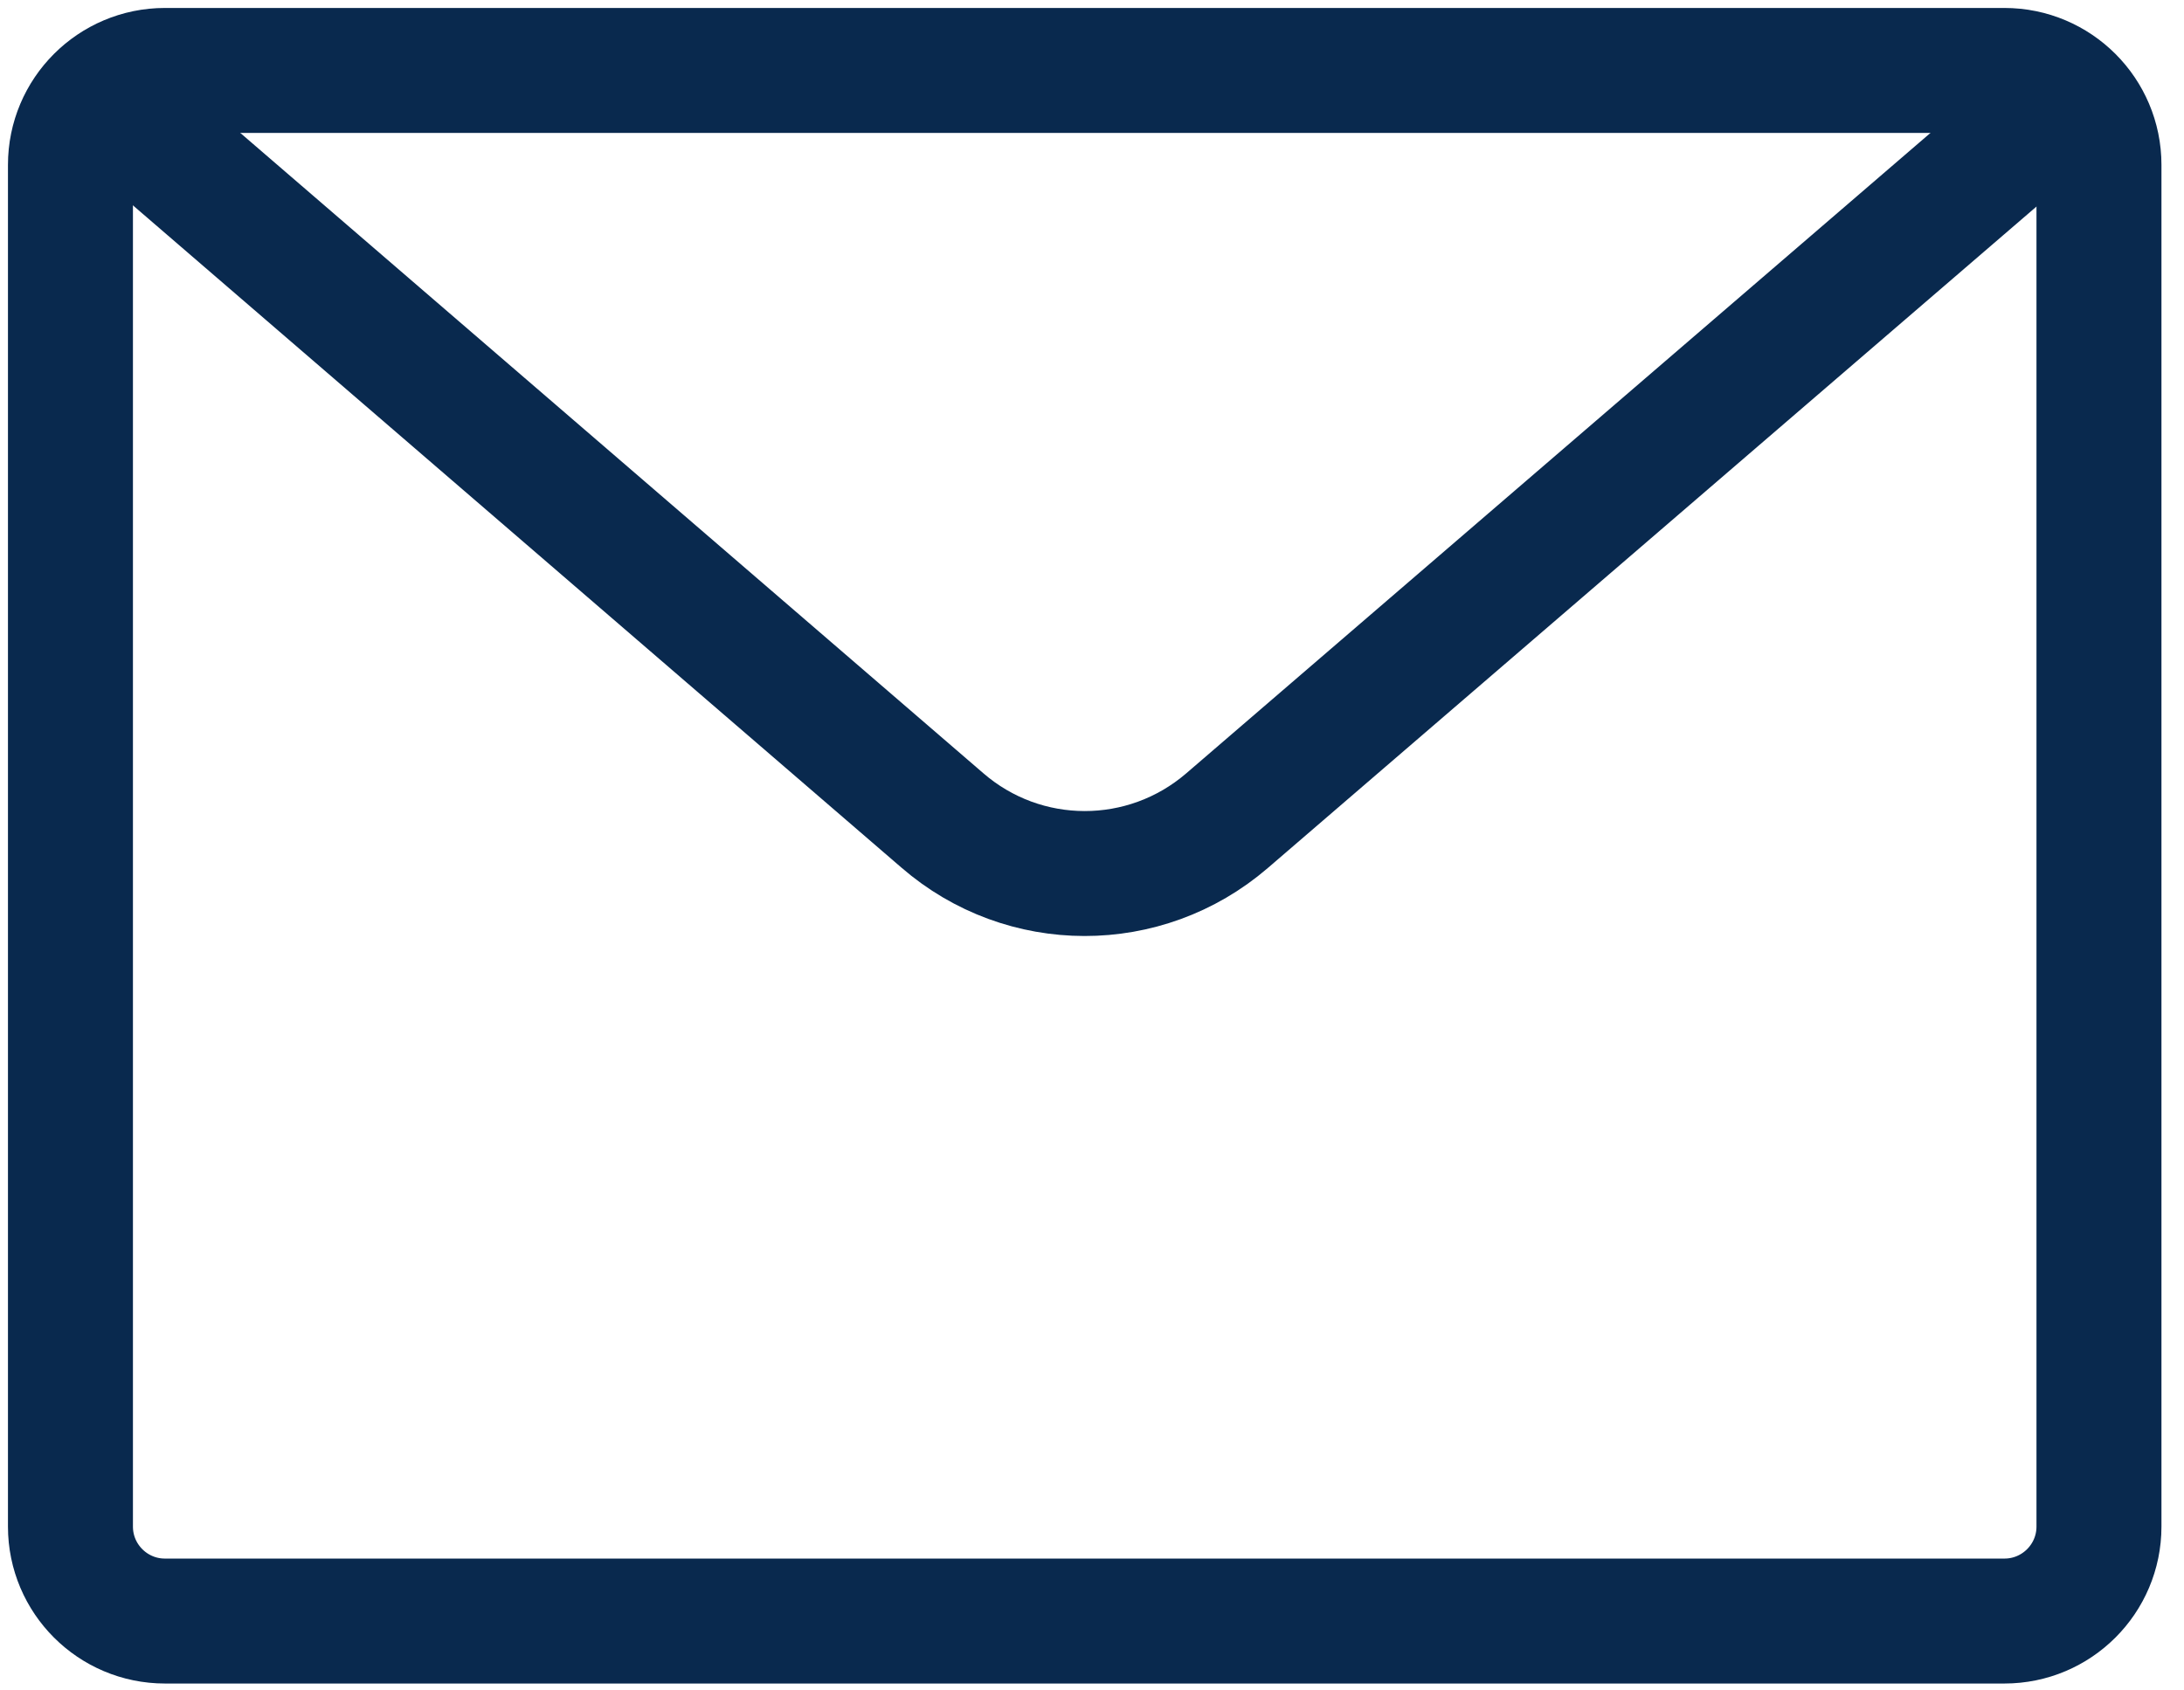
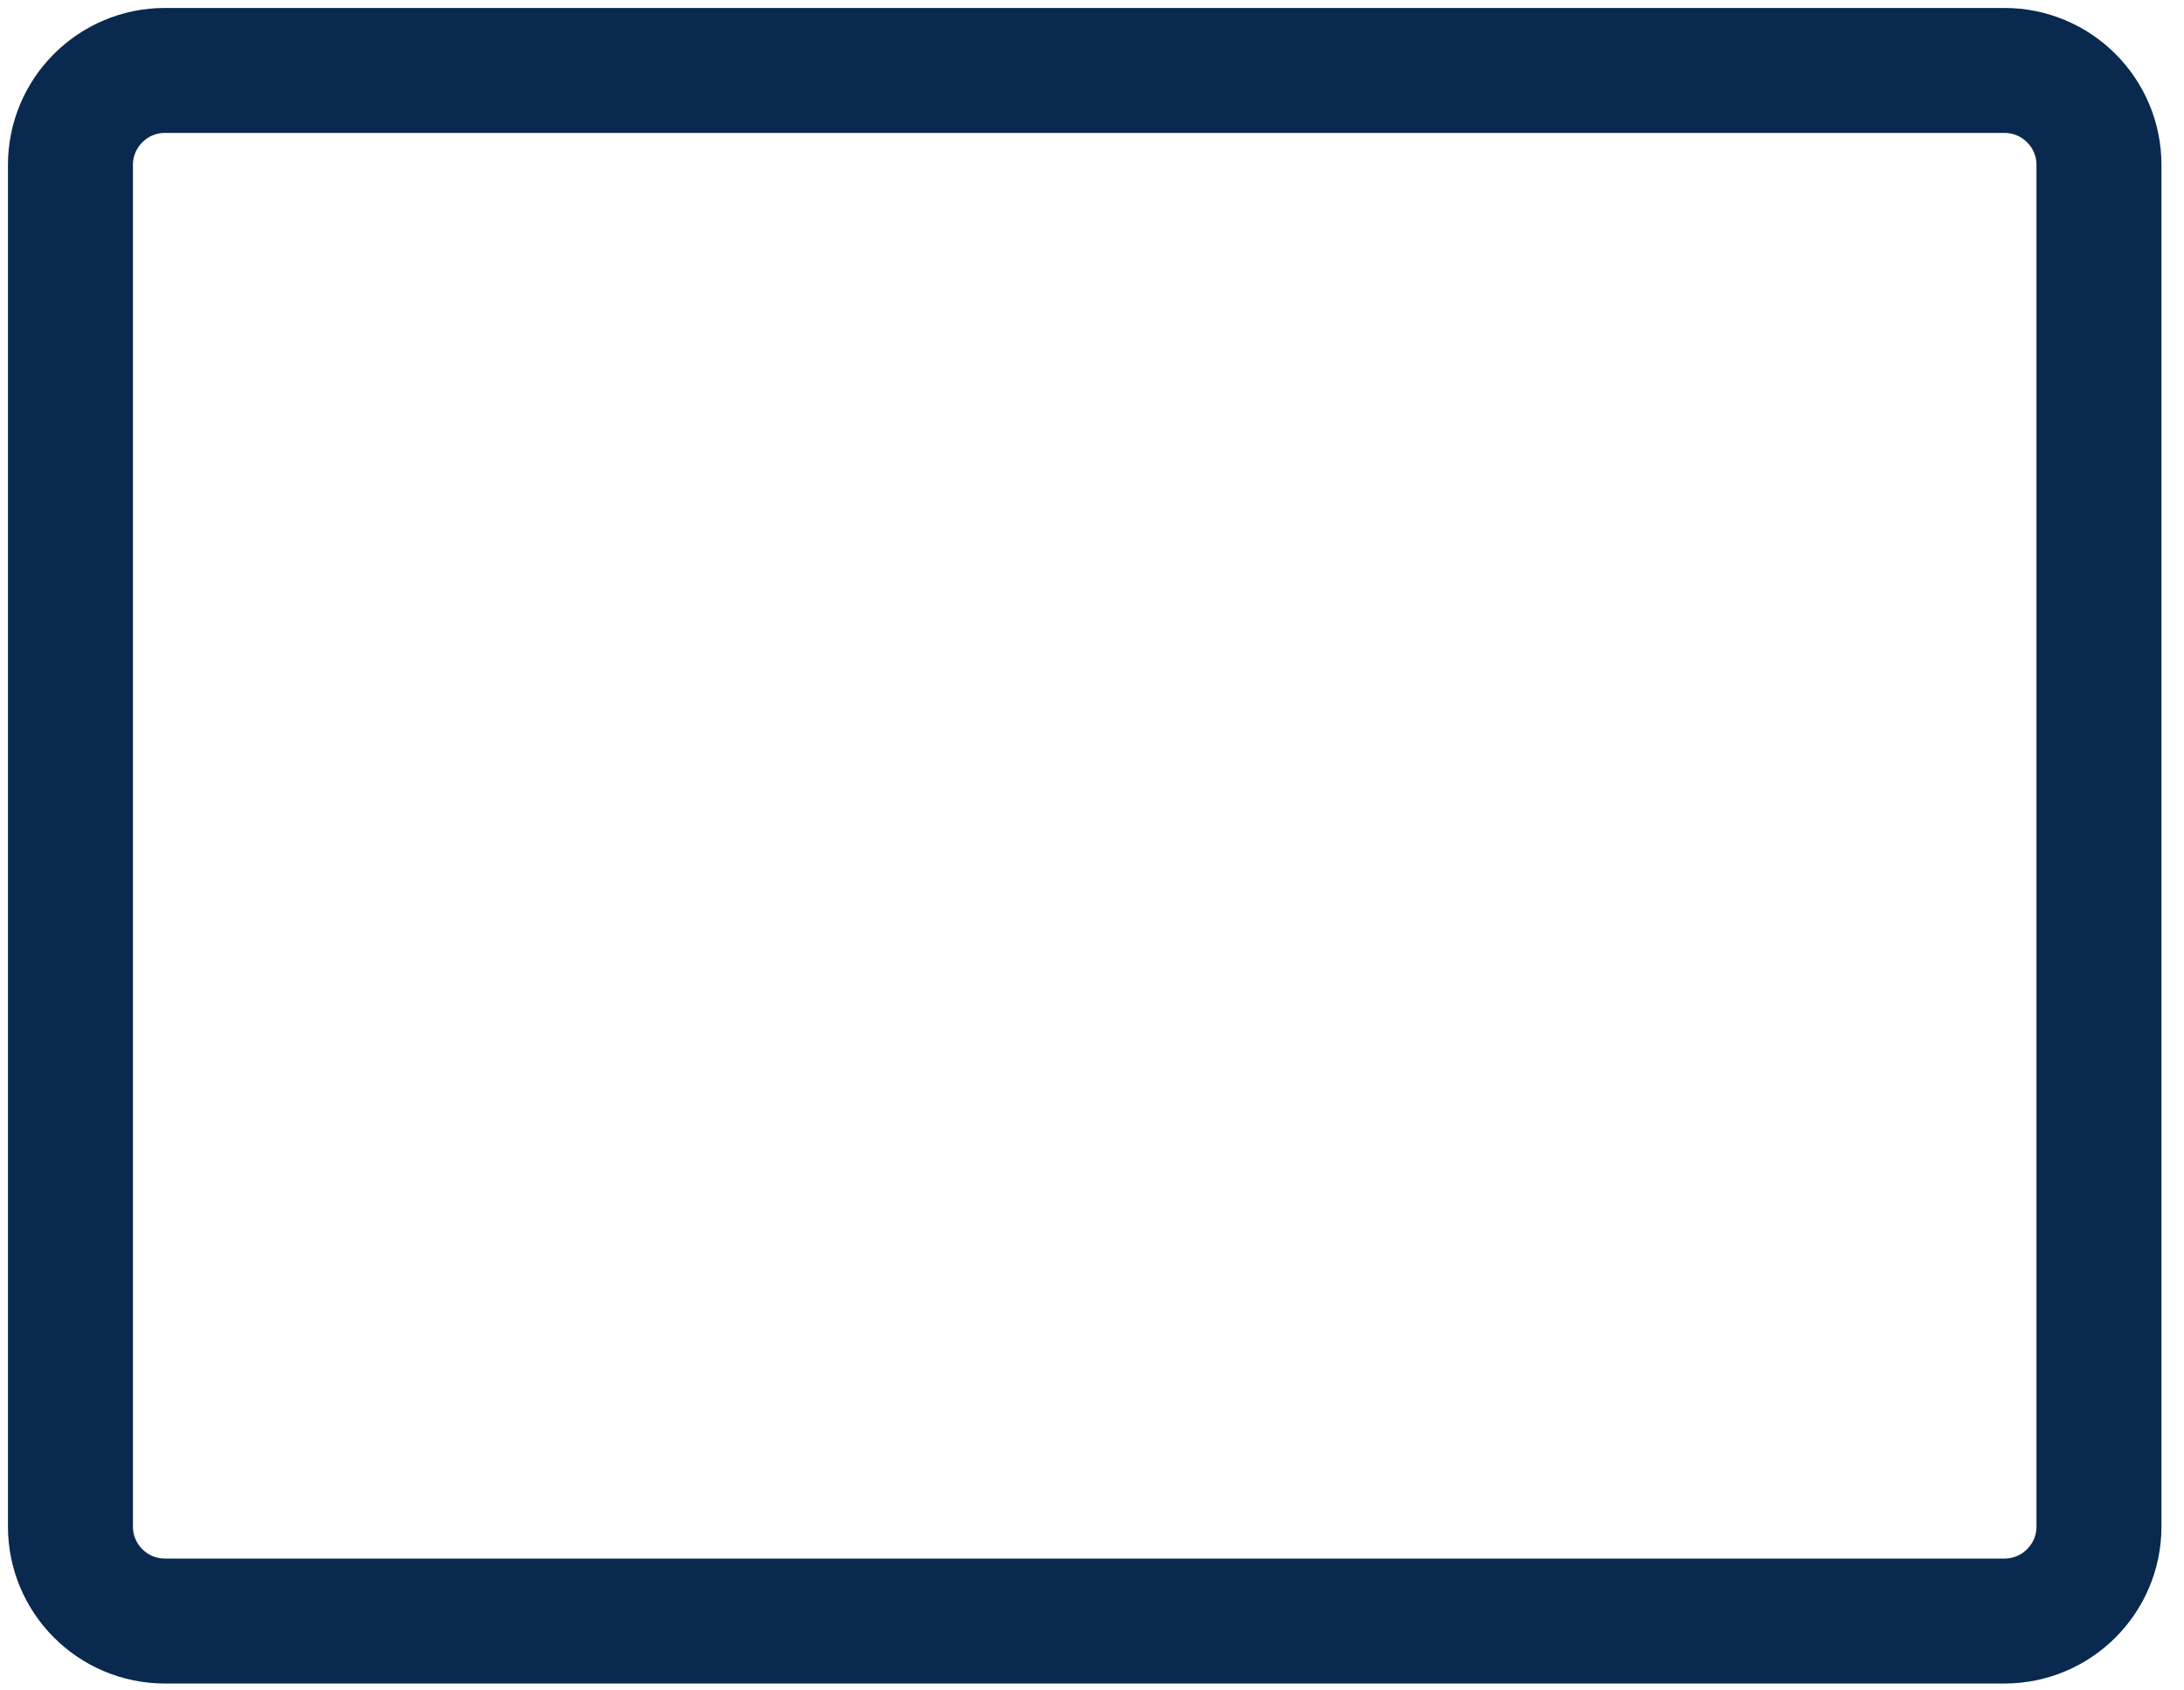
<svg xmlns="http://www.w3.org/2000/svg" width="31" height="24" viewBox="0 0 31 24" fill="none">
  <path d="M28.451 1H2.341C1.601 1 1 1.601 1 2.341V21.674C1 22.414 1.601 23.015 2.341 23.015H28.451C29.192 23.015 29.793 22.414 29.793 21.674V2.341C29.793 1.601 29.192 1 28.451 1Z" stroke="#09294E" stroke-width="1.774" stroke-linecap="round" stroke-linejoin="round" />
-   <path d="M1.994 1.837L13.374 11.646C14.534 12.653 16.252 12.653 17.415 11.653L28.81 1.845" stroke="#09294E" stroke-width="1.774" stroke-linecap="round" stroke-linejoin="round" />
</svg>